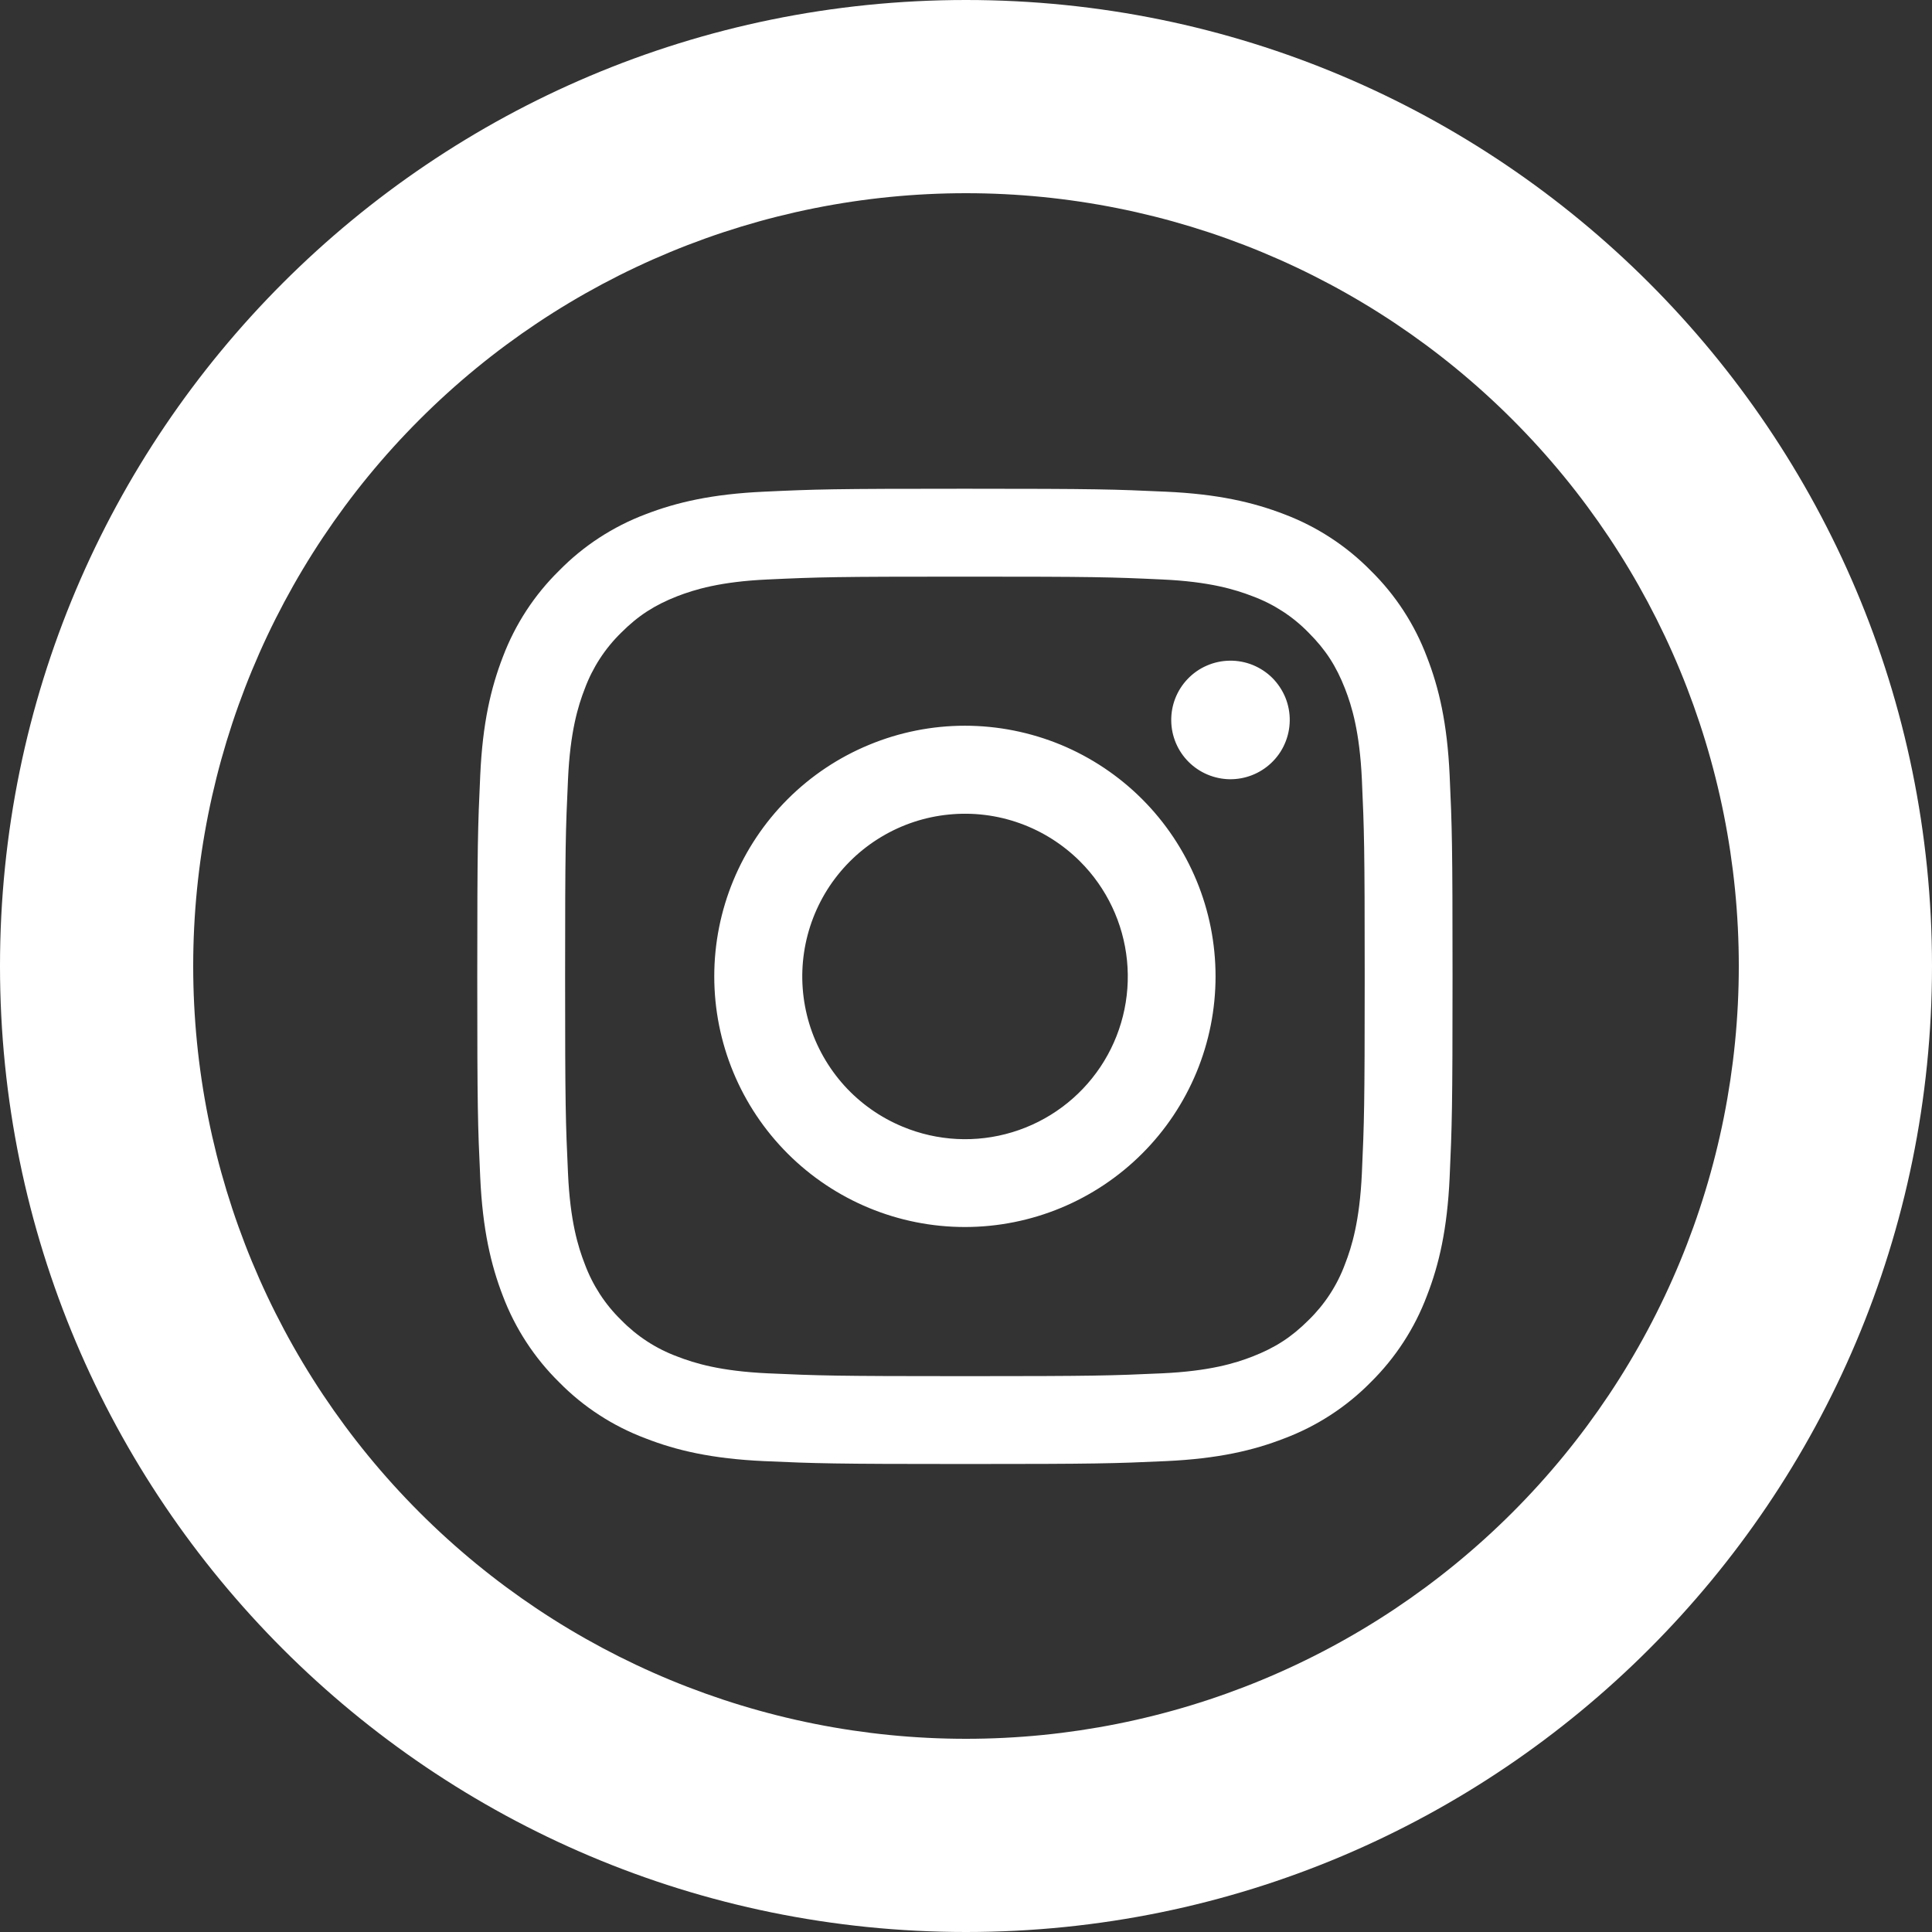
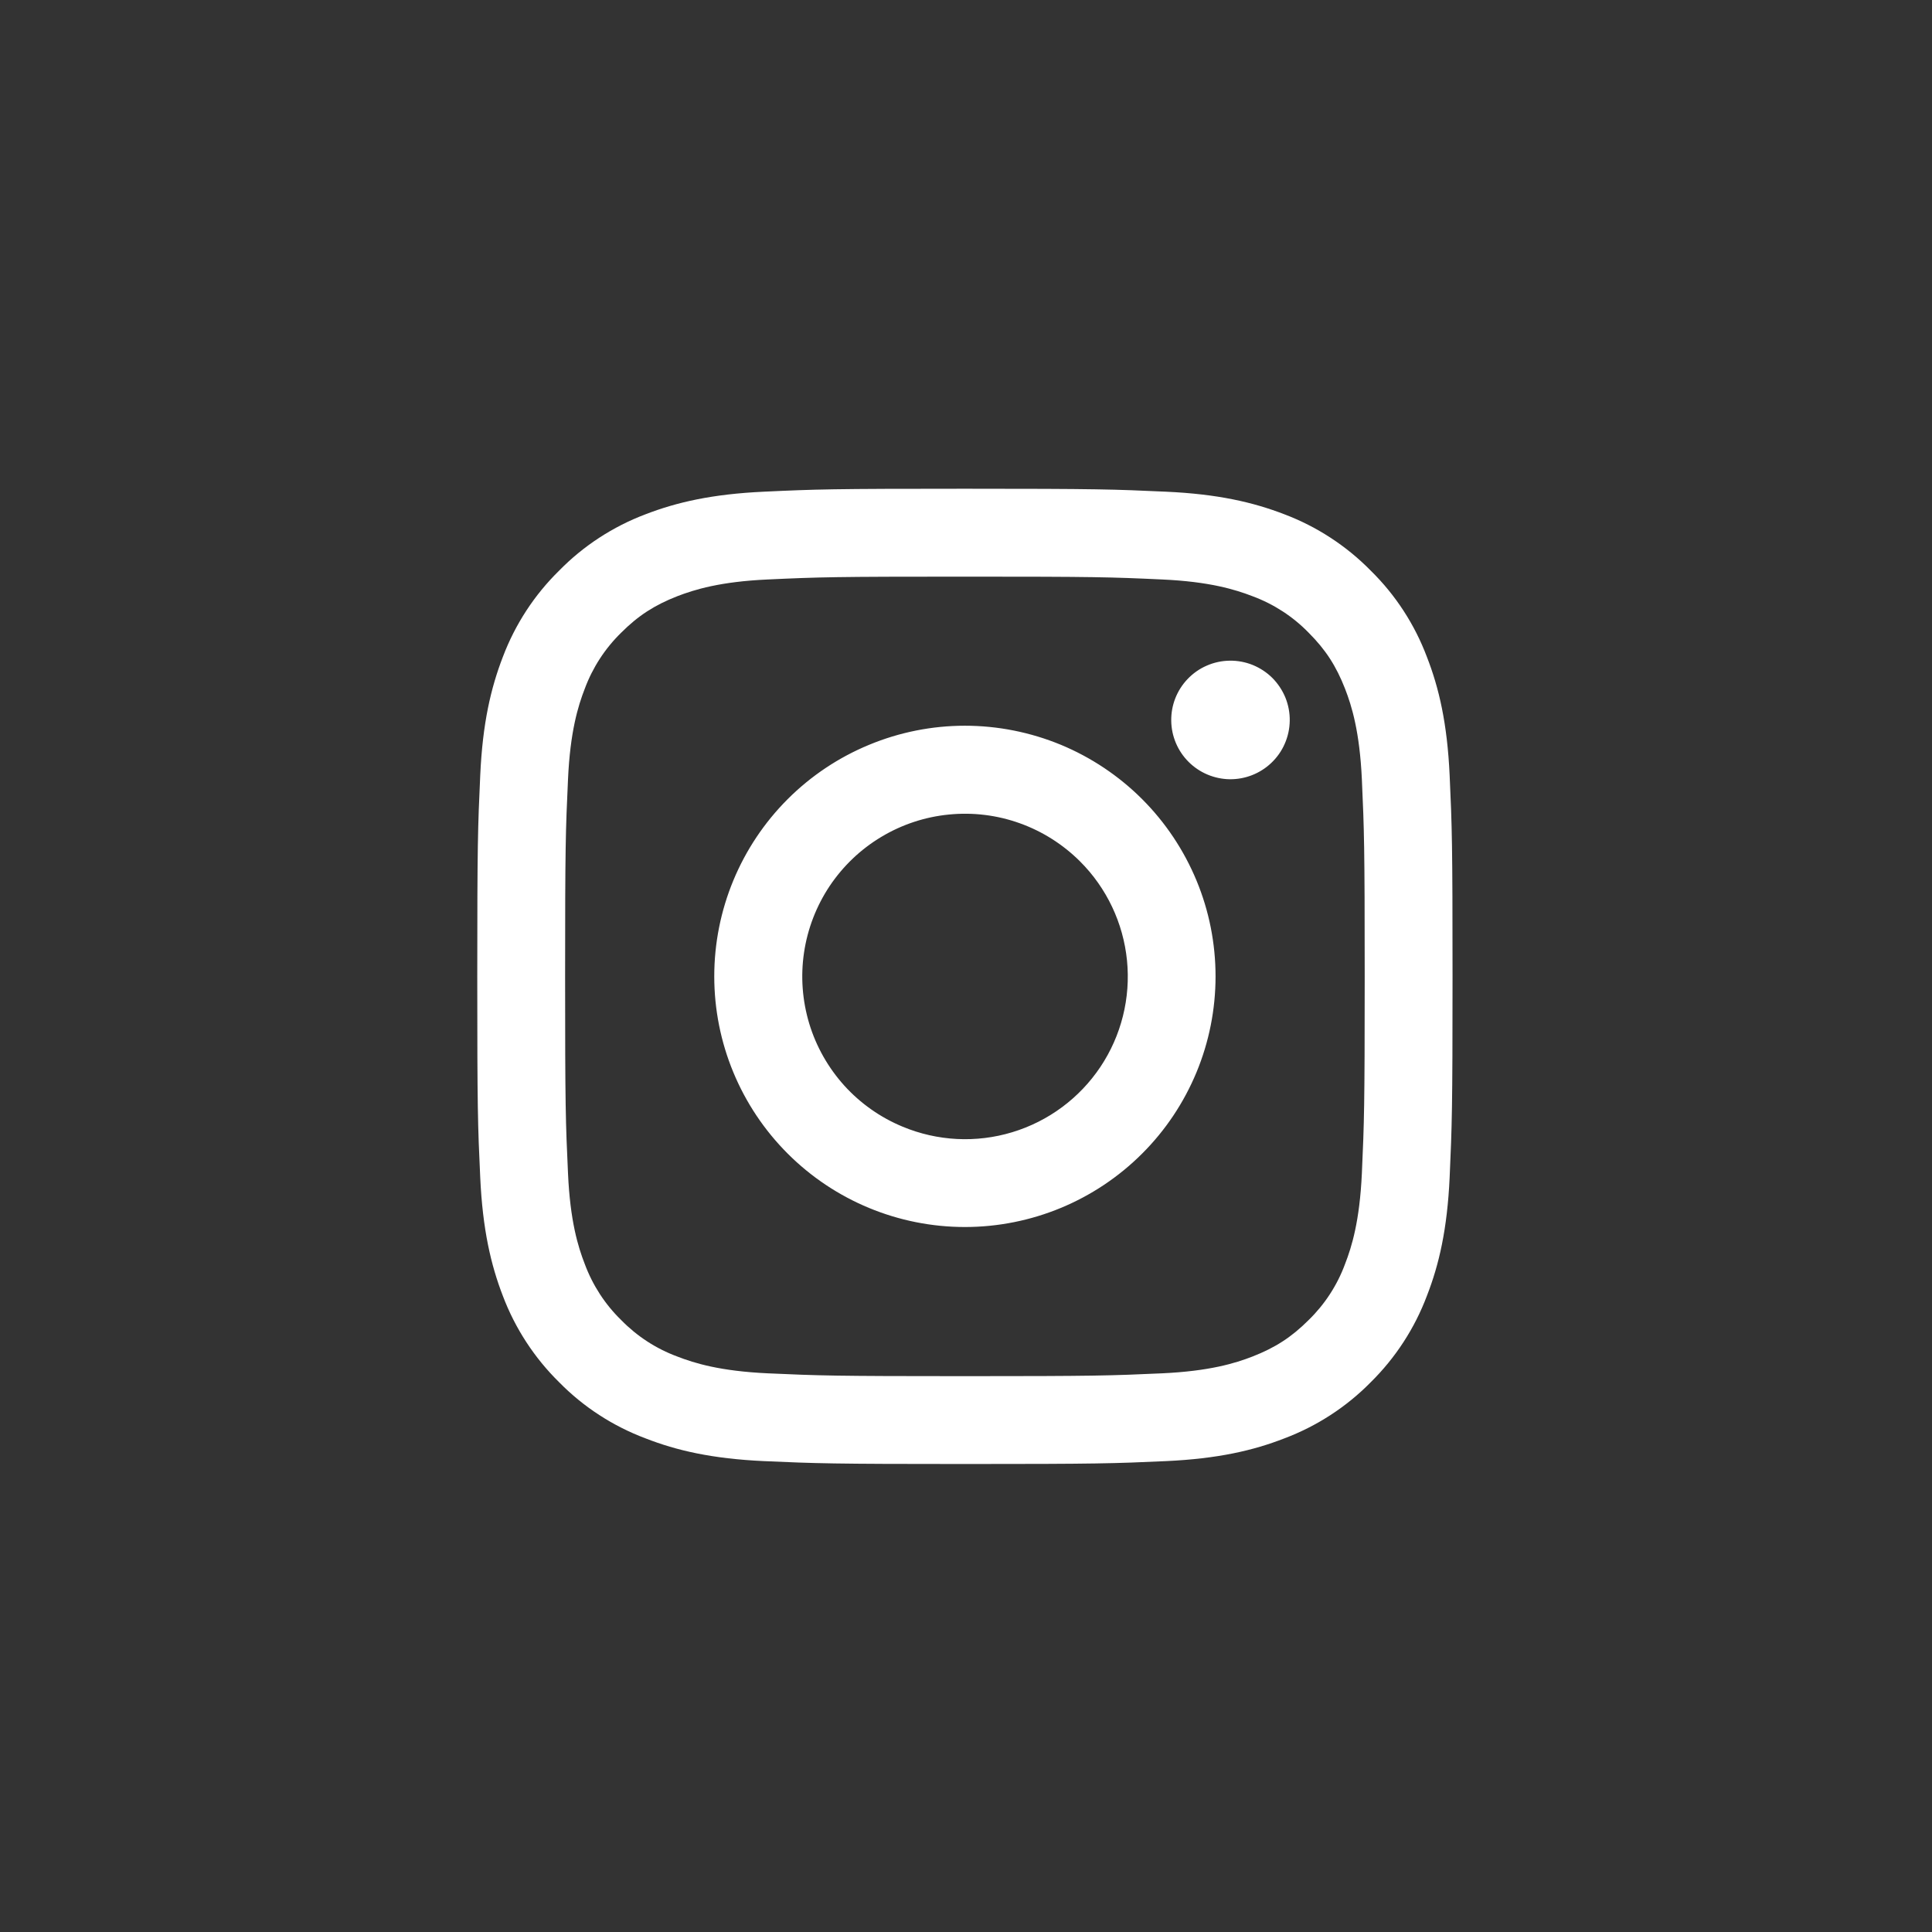
<svg xmlns="http://www.w3.org/2000/svg" width="30" height="30" viewBox="0 0 30 30" fill="none">
  <rect x="0" y="0" width="30" height="30" fill="#333333" stroke="none" />
  <path fill-rule="evenodd" clip-rule="evenodd" d="M11.861 7.635C12.669 7.597 12.926 7.589 14.983 7.589C17.04 7.589 17.297 7.598 18.104 7.635C18.911 7.671 19.462 7.8 19.944 7.986C20.448 8.177 20.906 8.475 21.285 8.861C21.67 9.239 21.967 9.696 22.157 10.201C22.345 10.683 22.473 11.233 22.51 12.039C22.547 12.848 22.555 13.105 22.555 15.161C22.555 17.218 22.546 17.476 22.51 18.283C22.473 19.088 22.345 19.639 22.157 20.121C21.967 20.626 21.669 21.084 21.285 21.463C20.906 21.848 20.448 22.145 19.944 22.335C19.462 22.523 18.911 22.651 18.106 22.688C17.297 22.725 17.04 22.733 14.983 22.733C12.926 22.733 12.669 22.724 11.861 22.688C11.056 22.651 10.505 22.523 10.024 22.335C9.518 22.145 9.06 21.848 8.682 21.463C8.297 21.084 7.999 20.627 7.808 20.122C7.622 19.64 7.494 19.089 7.457 18.284C7.419 17.475 7.411 17.217 7.411 15.161C7.411 13.104 7.42 12.847 7.457 12.04C7.493 11.233 7.622 10.683 7.808 10.201C7.999 9.696 8.297 9.238 8.683 8.86C9.06 8.475 9.518 8.177 10.023 7.986C10.505 7.8 11.055 7.672 11.861 7.635H11.861ZM18.043 8.998C17.244 8.961 17.005 8.954 14.983 8.954C12.961 8.954 12.722 8.961 11.923 8.998C11.185 9.031 10.784 9.155 10.517 9.258C10.164 9.396 9.911 9.559 9.646 9.824C9.395 10.069 9.202 10.366 9.08 10.695C8.976 10.962 8.853 11.363 8.82 12.101C8.783 12.9 8.775 13.139 8.775 15.161C8.775 17.183 8.783 17.422 8.82 18.221C8.853 18.96 8.976 19.36 9.08 19.627C9.202 19.956 9.395 20.254 9.646 20.498C9.891 20.749 10.189 20.943 10.517 21.064C10.784 21.168 11.185 21.291 11.923 21.325C12.722 21.361 12.961 21.369 14.983 21.369C17.006 21.369 17.244 21.361 18.043 21.325C18.782 21.291 19.182 21.168 19.449 21.064C19.802 20.926 20.055 20.763 20.32 20.498C20.571 20.254 20.765 19.956 20.886 19.627C20.99 19.36 21.113 18.96 21.147 18.221C21.183 17.422 21.191 17.183 21.191 15.161C21.191 13.139 21.183 12.9 21.147 12.101C21.113 11.363 20.99 10.962 20.886 10.695C20.748 10.342 20.585 10.089 20.32 9.824C20.076 9.573 19.778 9.38 19.449 9.258C19.182 9.155 18.782 9.031 18.043 8.998V8.998ZM14.016 17.495C14.556 17.72 15.158 17.751 15.718 17.581C16.278 17.412 16.762 17.053 17.087 16.567C17.412 16.081 17.558 15.496 17.5 14.914C17.442 14.332 17.184 13.788 16.77 13.375C16.505 13.111 16.186 12.909 15.834 12.783C15.483 12.657 15.107 12.611 14.736 12.648C14.364 12.684 14.005 12.803 13.685 12.995C13.364 13.187 13.091 13.448 12.883 13.758C12.676 14.069 12.54 14.421 12.485 14.791C12.43 15.16 12.458 15.537 12.566 15.895C12.674 16.252 12.861 16.581 13.111 16.858C13.362 17.135 13.671 17.352 14.016 17.495ZM12.231 12.409C12.592 12.048 13.022 11.761 13.494 11.566C13.966 11.37 14.472 11.269 14.983 11.269C15.494 11.269 16 11.37 16.473 11.565C16.945 11.761 17.374 12.048 17.735 12.409C18.097 12.771 18.383 13.2 18.579 13.672C18.775 14.144 18.875 14.65 18.875 15.161C18.875 15.672 18.775 16.178 18.579 16.651C18.383 17.123 18.097 17.552 17.735 17.913C17.005 18.643 16.015 19.053 14.983 19.053C13.951 19.053 12.961 18.643 12.231 17.913C11.501 17.183 11.091 16.194 11.091 15.161C11.091 14.129 11.501 13.139 12.231 12.409V12.409ZM19.738 11.849C19.828 11.764 19.9 11.663 19.949 11.55C19.999 11.437 20.025 11.316 20.027 11.193C20.029 11.07 20.006 10.947 19.96 10.833C19.913 10.719 19.845 10.616 19.758 10.528C19.671 10.441 19.567 10.373 19.453 10.326C19.339 10.28 19.217 10.257 19.093 10.259C18.97 10.261 18.849 10.287 18.736 10.337C18.623 10.386 18.522 10.458 18.437 10.548C18.273 10.722 18.183 10.953 18.187 11.193C18.19 11.432 18.287 11.661 18.456 11.83C18.625 11.999 18.854 12.096 19.093 12.1C19.333 12.103 19.564 12.013 19.738 11.849V11.849Z" fill="white" />
-   <path d="M15 27C18.183 27 21.235 25.736 23.485 23.485C25.736 21.235 27 18.183 27 15C27 11.817 25.736 8.765 23.485 6.515C21.235 4.264 18.183 3 15 3C11.817 3 8.765 4.264 6.515 6.515C4.264 8.765 3 11.817 3 15C3 18.183 4.264 21.235 6.515 23.485C8.765 25.736 11.817 27 15 27V27ZM15 30C6.715 30 0 23.285 0 15C0 6.715 6.715 0 15 0C23.285 0 30 6.715 30 15C30 23.285 23.285 30 15 30Z" fill="white" />
</svg>